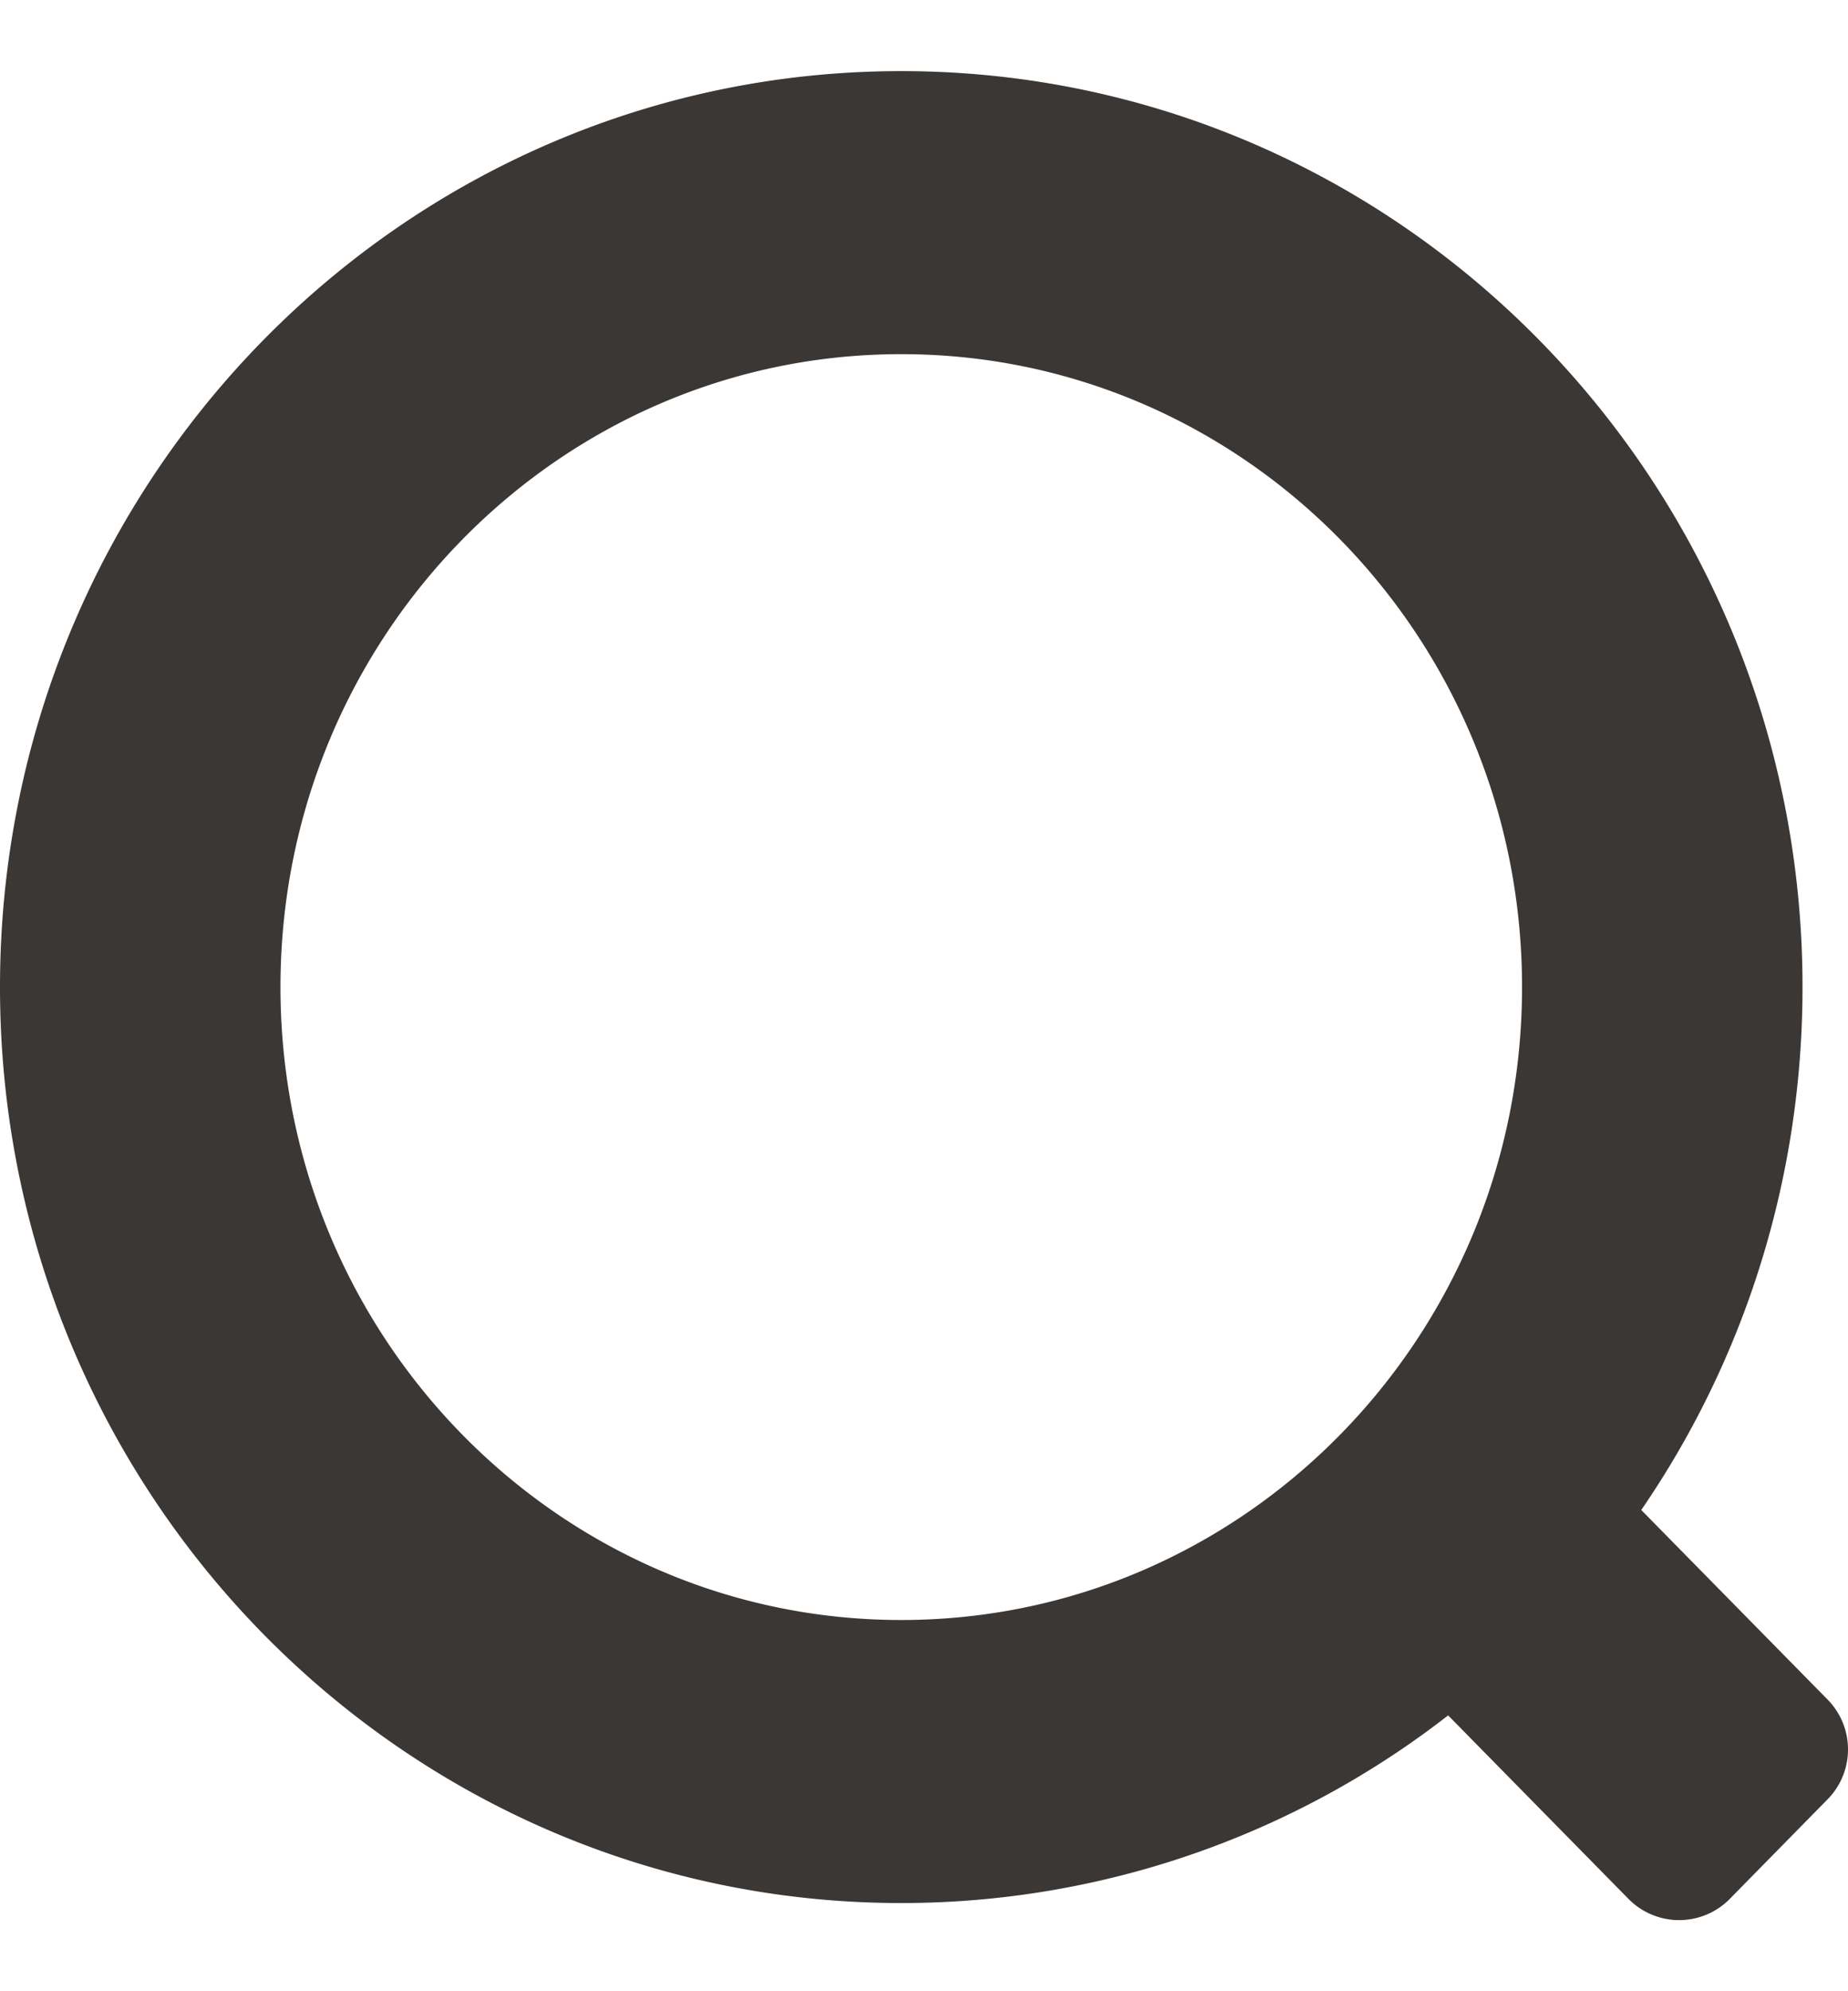
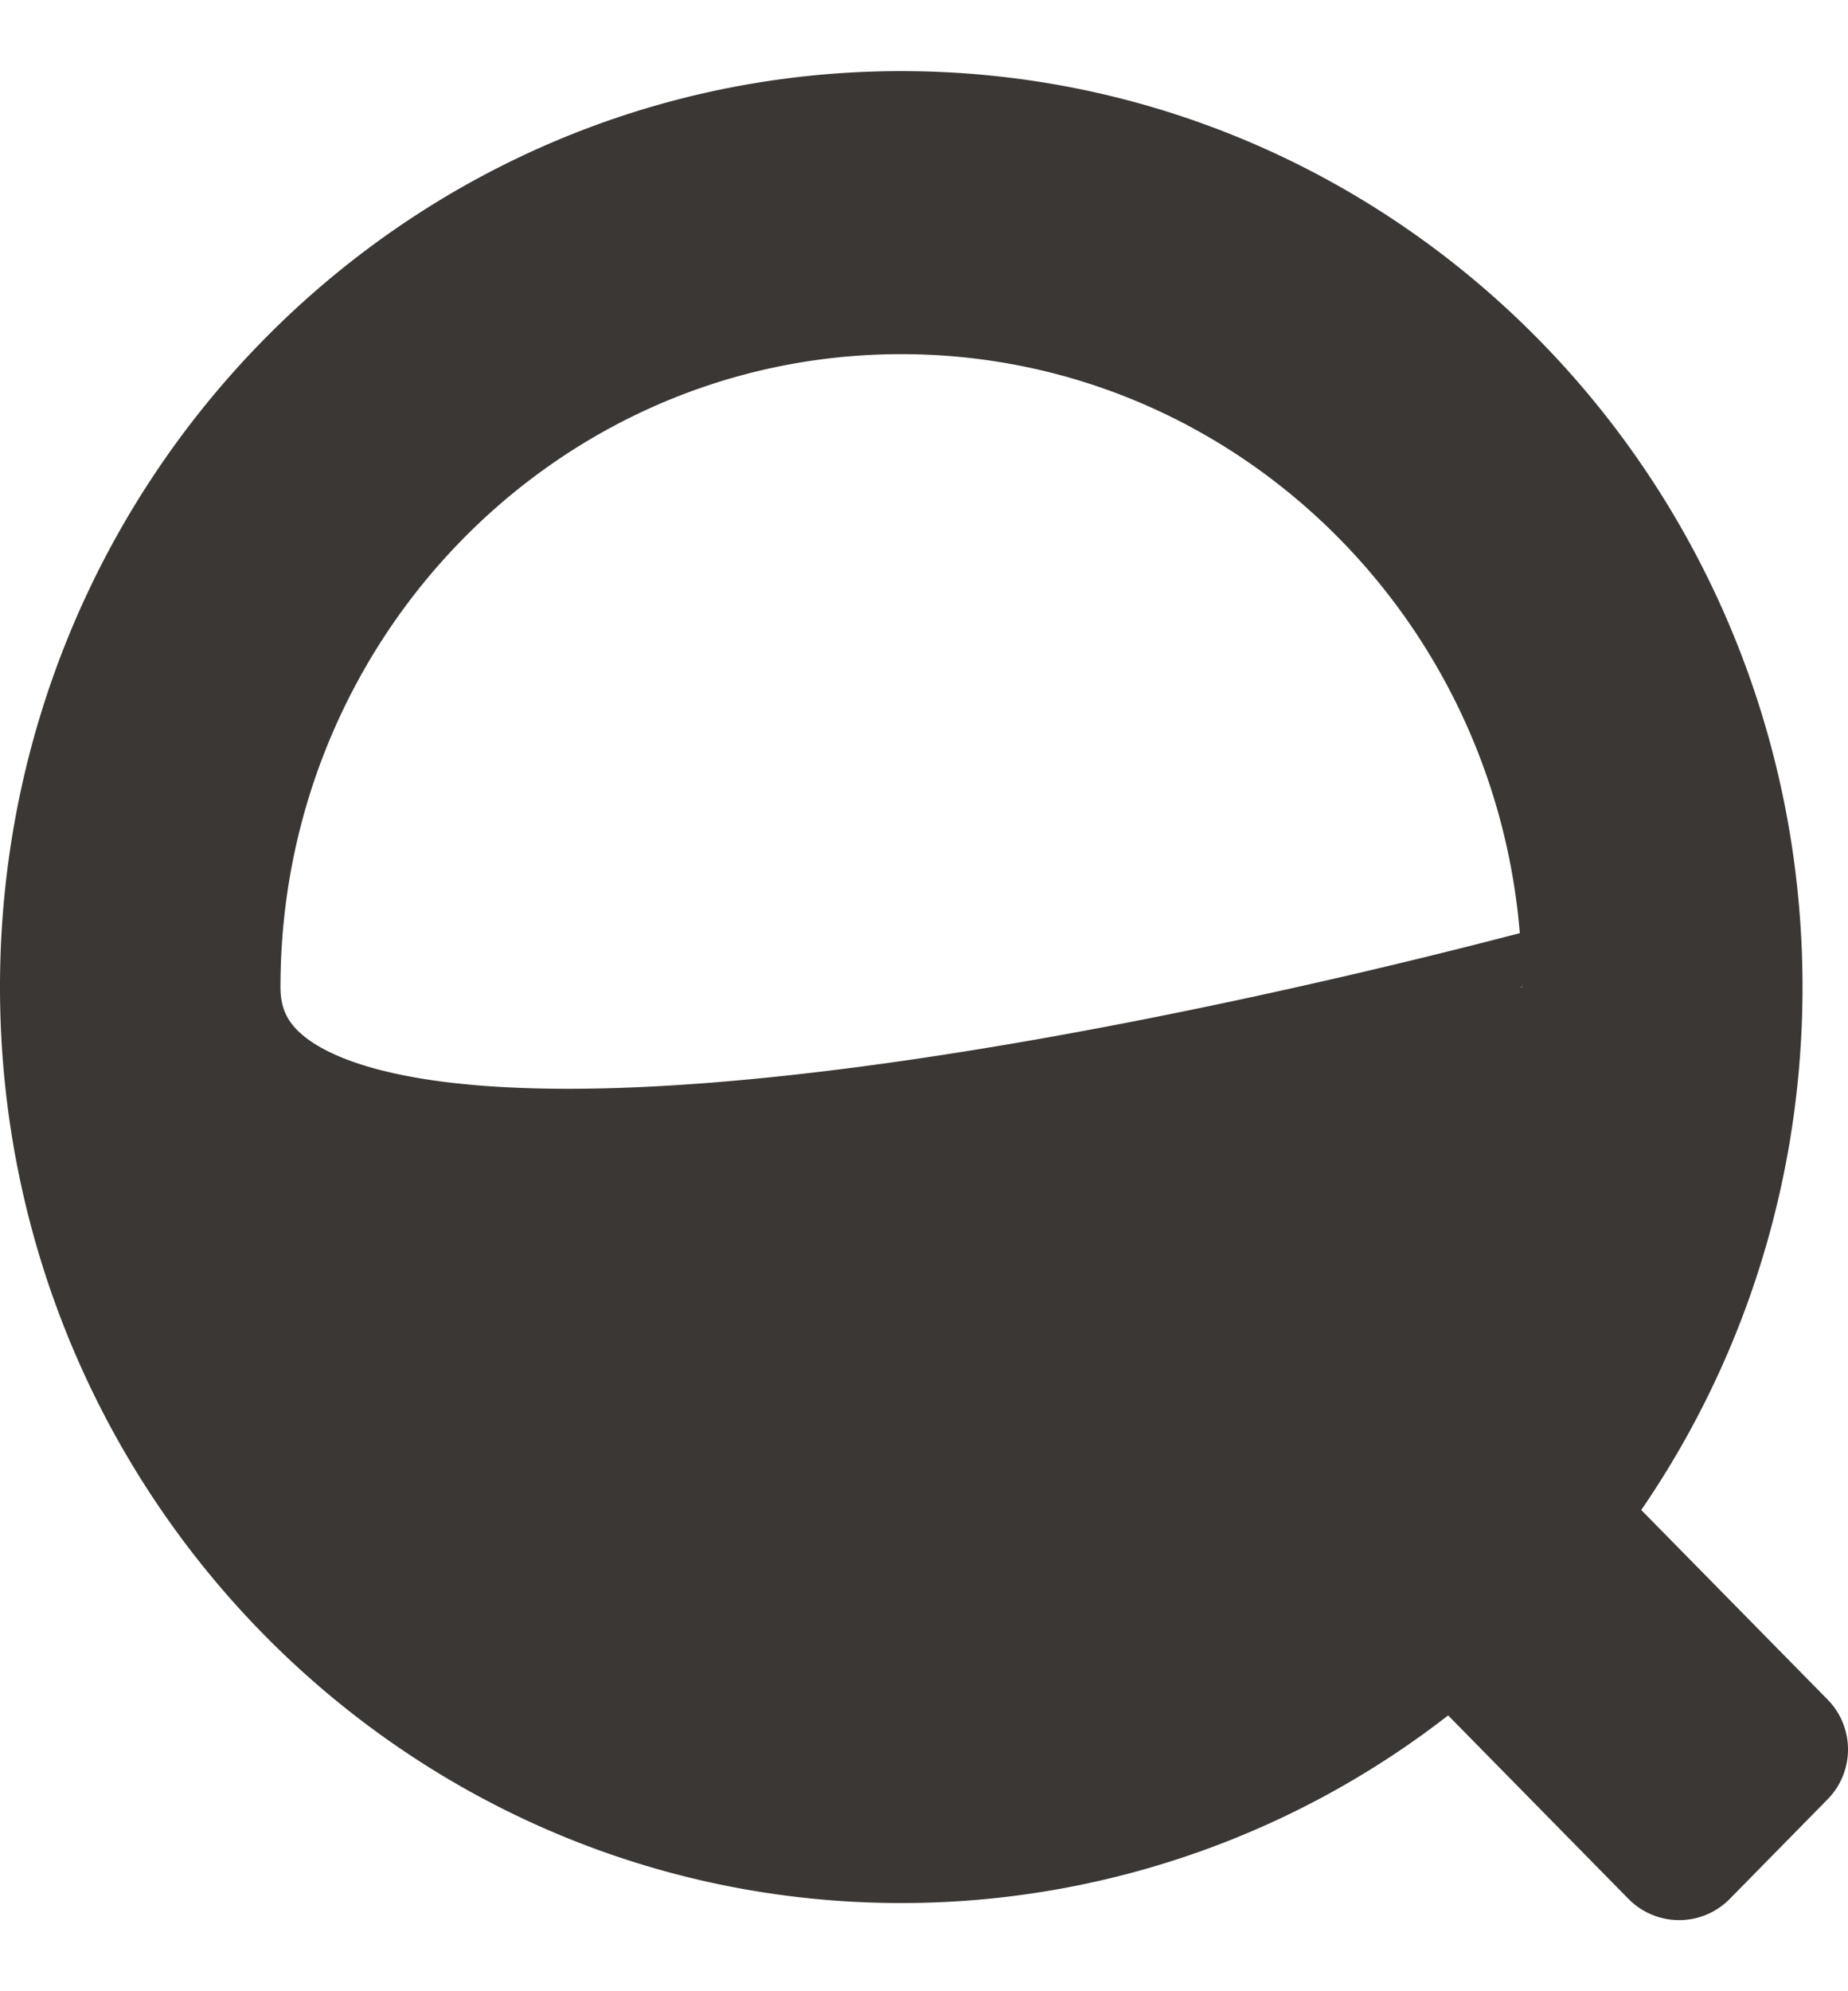
<svg xmlns="http://www.w3.org/2000/svg" width="13" height="14" fill="none">
-   <path fill-rule="evenodd" clip-rule="evenodd" d="M10.22 11.38a5.763 5.763 0 01-3.88 1.5C3.115 12.88.5 10.22.5 6.94.5 3.66 3.115 1 6.34 1c3.226 0 5.84 2.66 5.84 5.94 0 1.41-.482 2.705-1.29 3.723L12.5 12.3l-.688.7-1.593-1.62zm.987-4.44c0 2.734-2.179 4.95-4.867 4.95S1.473 9.674 1.473 6.94s2.18-4.95 4.867-4.95c2.688 0 4.867 2.216 4.867 4.95z" fill="#3A3734" stroke="#3A3734" stroke-linejoin="round" />
+   <path fill-rule="evenodd" clip-rule="evenodd" d="M10.22 11.38a5.763 5.763 0 01-3.88 1.5C3.115 12.88.5 10.22.5 6.94.5 3.66 3.115 1 6.34 1c3.226 0 5.84 2.66 5.84 5.94 0 1.41-.482 2.705-1.29 3.723L12.5 12.3l-.688.7-1.593-1.62zm.987-4.44S1.473 9.674 1.473 6.94s2.18-4.95 4.867-4.95c2.688 0 4.867 2.216 4.867 4.95z" fill="#3A3734" stroke="#3A3734" stroke-linejoin="round" />
</svg>